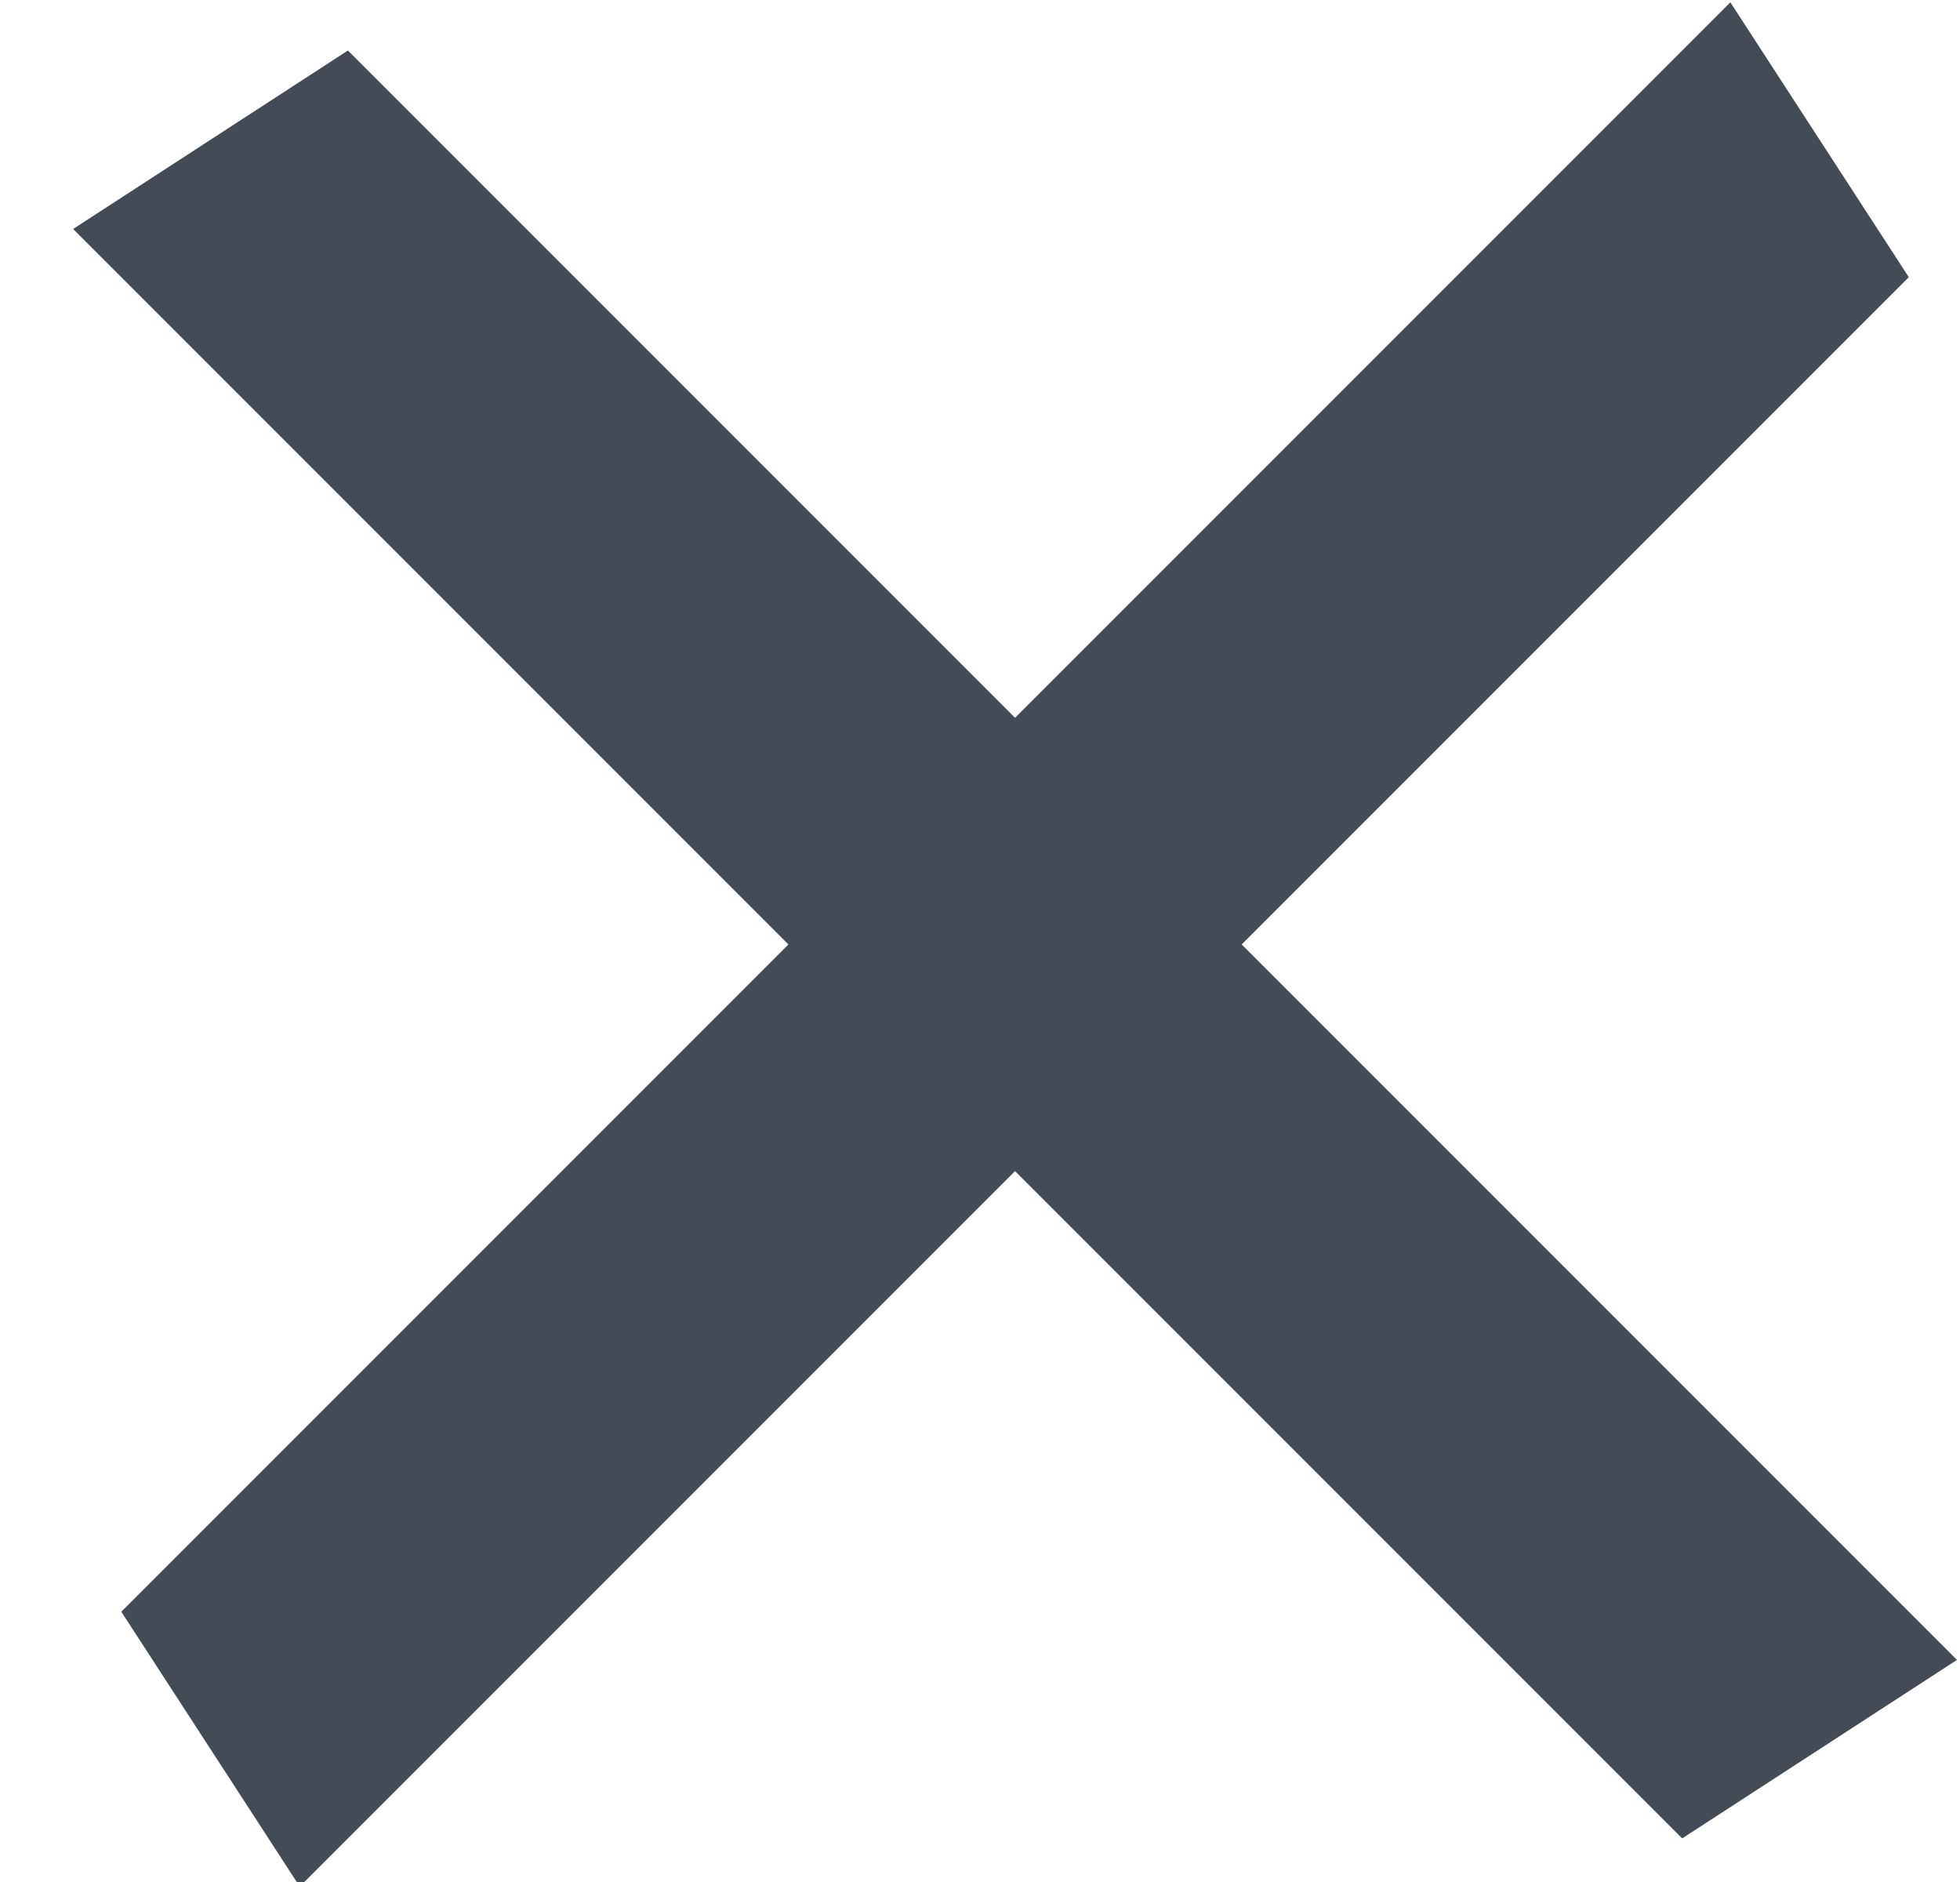
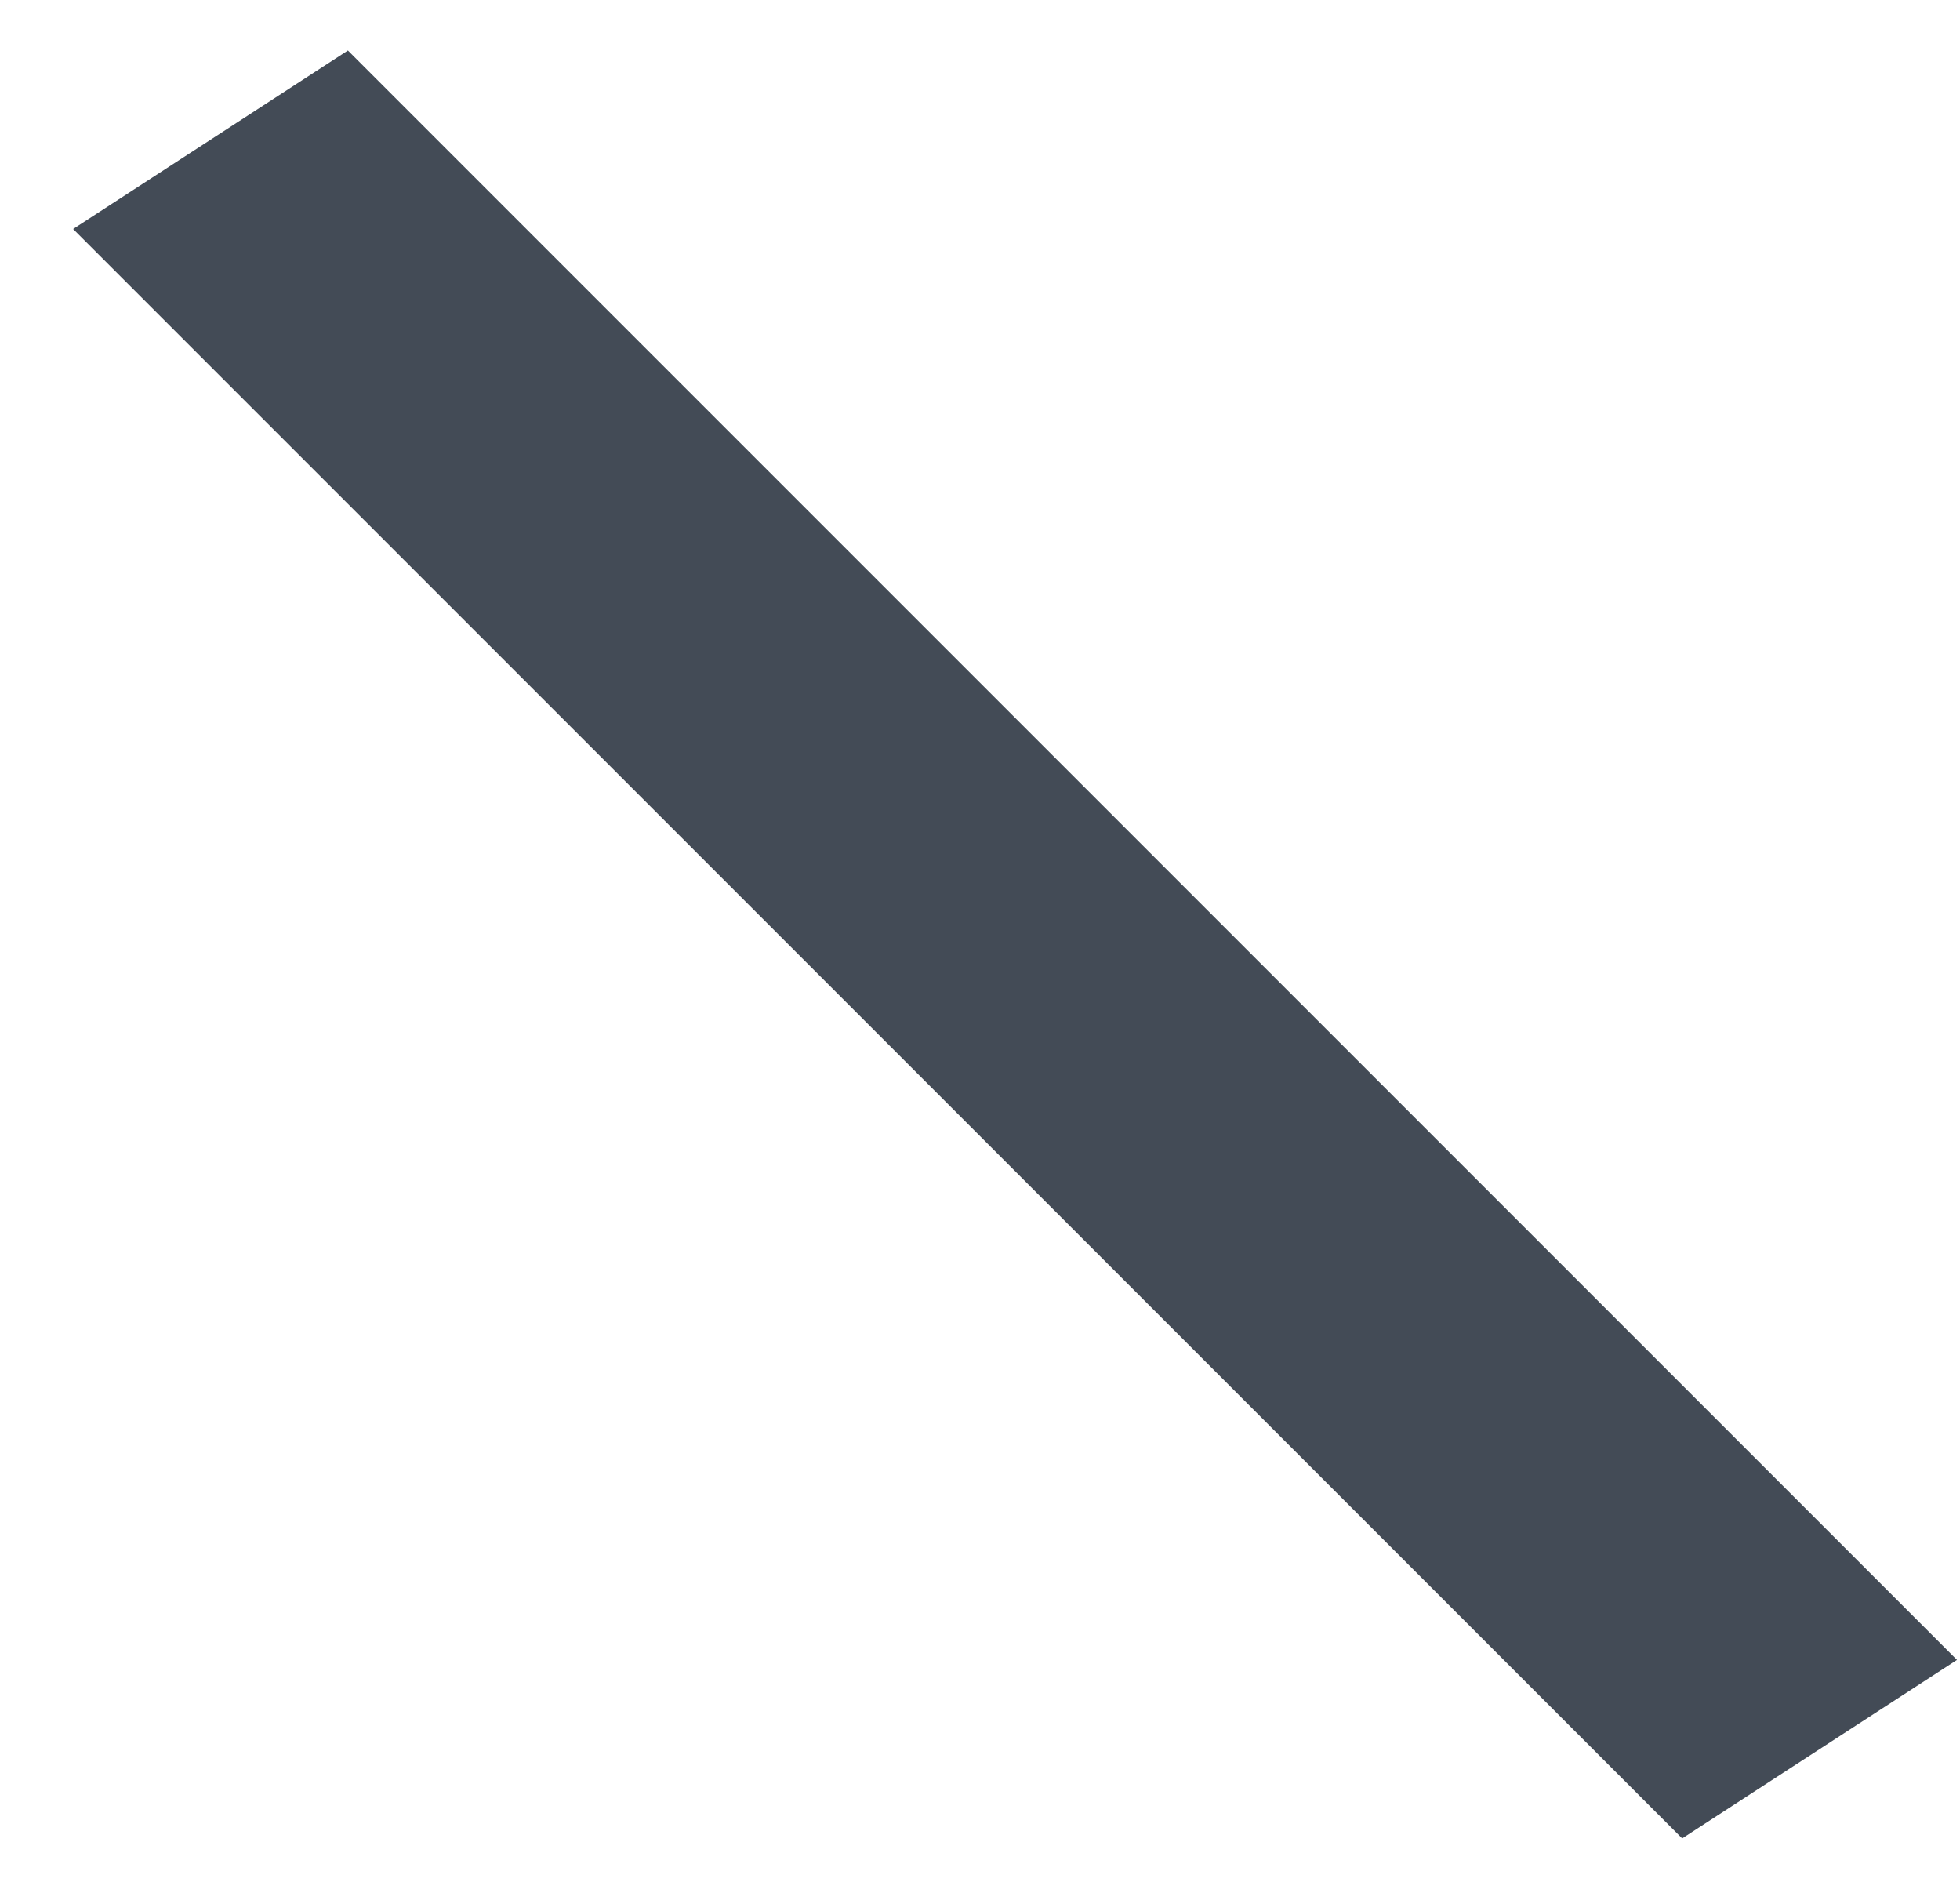
<svg xmlns="http://www.w3.org/2000/svg" width="25px" height="24px" viewBox="0 0 25 24" version="1.1">
  <title>X - grey</title>
  <desc>Created with Sketch.</desc>
  <defs />
  <g id="Project-Item" stroke="none" stroke-width="1" fill="none" fill-rule="evenodd">
    <g id="X---grey" fill="#434B56">
      <polygon id="Fill-11" transform="translate(12.947, 12.044) rotate(45) translate(-12.947, -12.044) " points="-1.131 10 -2 14.088 27.025 14.088 27.894 10" />
-       <polygon id="Fill-11" transform="translate(12.947, 12.044) rotate(-45) translate(-12.947, -12.044) " points="-1.131 10 -2 14.088 27.025 14.088 27.894 10" />
    </g>
  </g>
</svg>